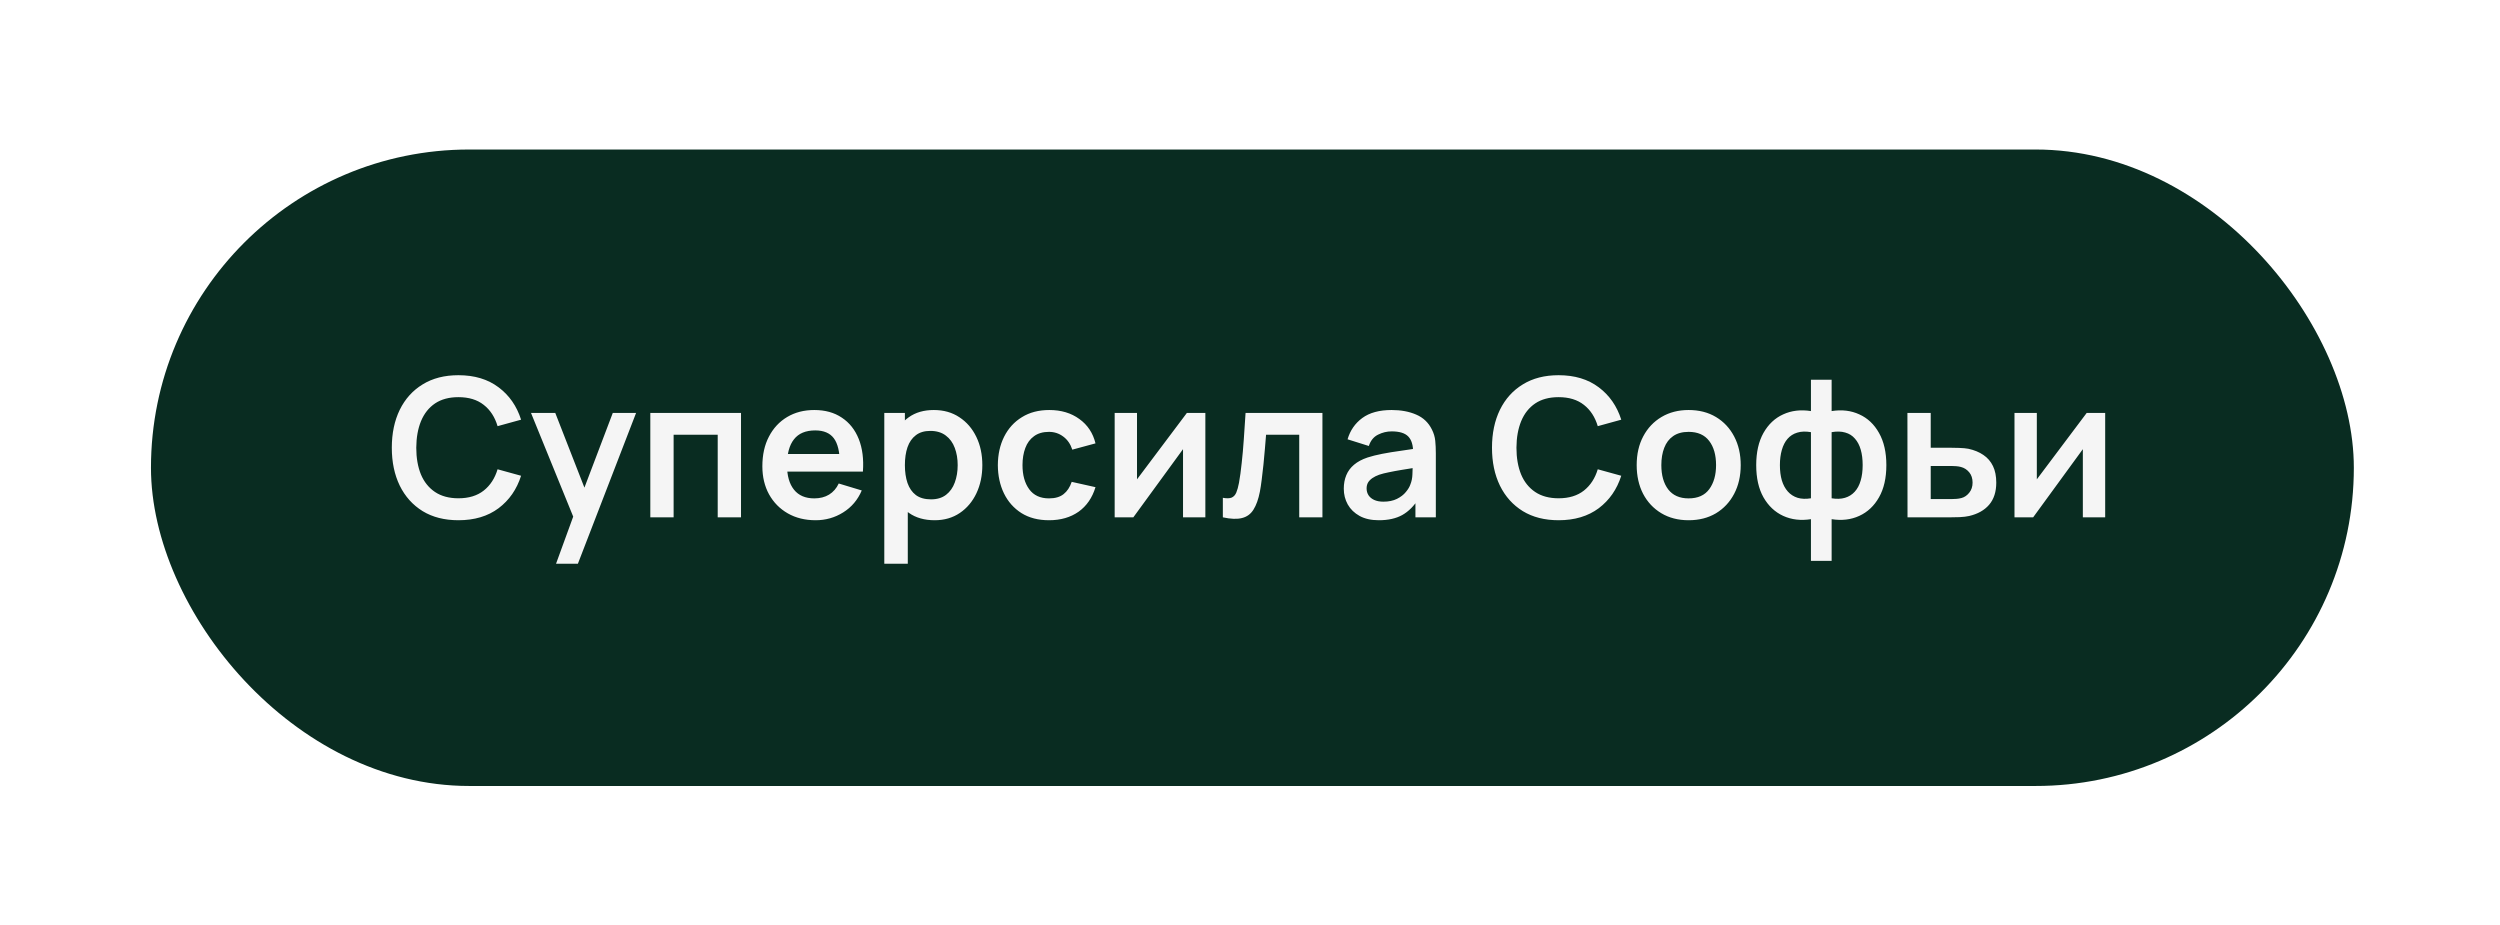
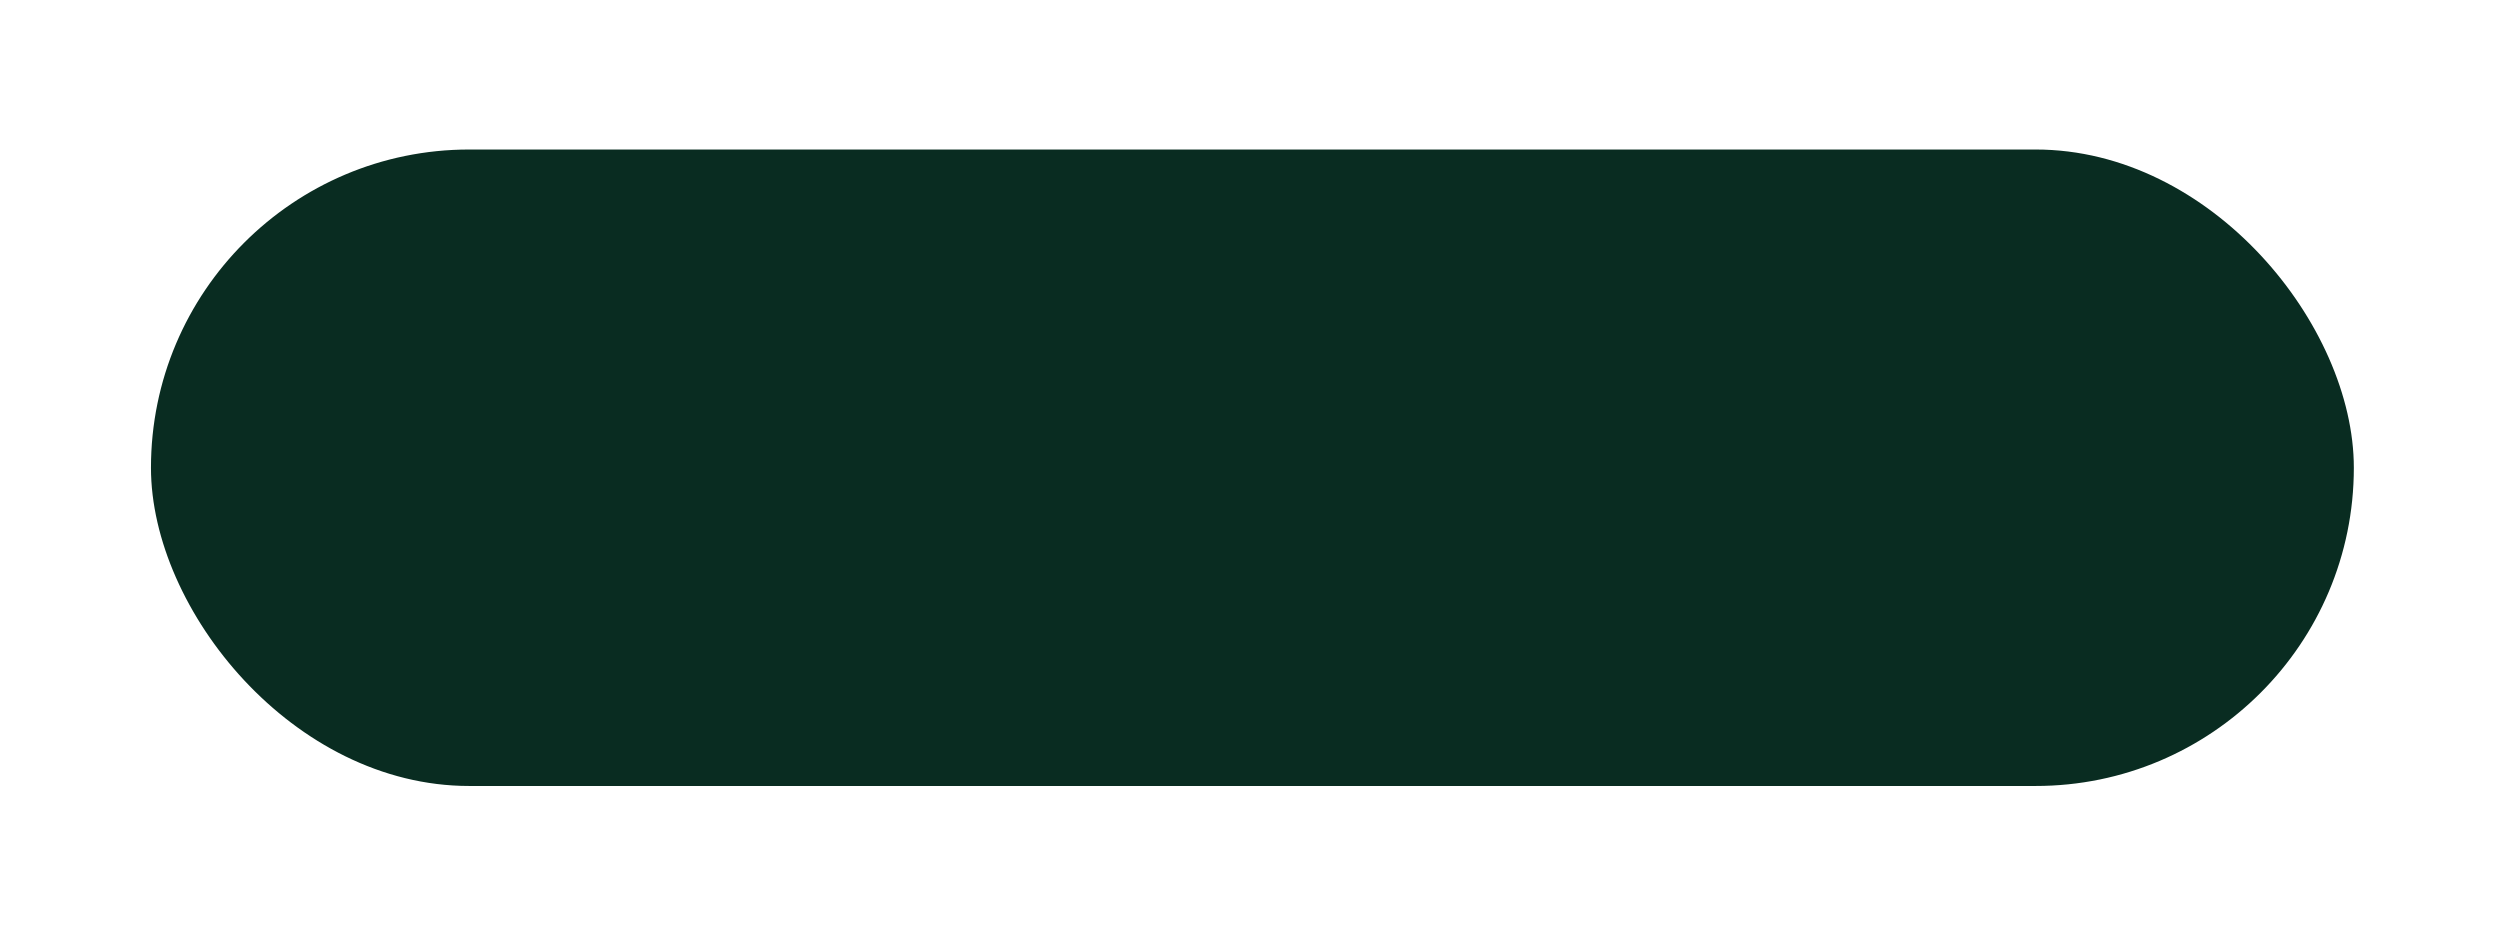
<svg xmlns="http://www.w3.org/2000/svg" width="181" height="67" viewBox="0 0 181 67" fill="none">
  <g filter="url(#filter0_d_1057_2)">
    <rect x="10.93" y="0.825" width="159.488" height="46.08" rx="23.04" fill="#092C21" />
-     <path d="M33.19 27.665C32.182 27.665 31.319 27.445 30.6 27.007C29.882 26.563 29.329 25.947 28.941 25.159C28.559 24.37 28.367 23.455 28.367 22.415C28.367 21.374 28.559 20.459 28.941 19.671C29.329 18.882 29.882 18.268 30.6 17.83C31.319 17.386 32.182 17.165 33.19 17.165C34.352 17.165 35.321 17.456 36.095 18.04C36.87 18.618 37.414 19.4 37.726 20.385L36.025 20.854C35.829 20.196 35.496 19.682 35.024 19.314C34.553 18.94 33.942 18.754 33.19 18.754C32.514 18.754 31.949 18.905 31.496 19.209C31.048 19.512 30.71 19.939 30.481 20.49C30.257 21.036 30.143 21.677 30.138 22.415C30.138 23.152 30.25 23.796 30.474 24.347C30.703 24.893 31.044 25.317 31.496 25.621C31.949 25.924 32.514 26.076 33.19 26.076C33.942 26.076 34.553 25.889 35.024 25.516C35.496 25.142 35.829 24.629 36.025 23.976L37.726 24.445C37.414 25.429 36.87 26.213 36.095 26.797C35.321 27.375 34.352 27.665 33.19 27.665ZM40.257 30.815L41.713 26.818L41.741 27.994L38.444 19.895H40.201L42.539 25.887H42.091L44.366 19.895H46.053L41.839 30.815H40.257ZM47.083 27.455V19.895H53.649V27.455H51.962V21.477H48.77V27.455H47.083ZM59.052 27.665C58.286 27.665 57.614 27.499 57.036 27.168C56.457 26.836 56.004 26.377 55.678 25.789C55.356 25.201 55.195 24.524 55.195 23.759C55.195 22.933 55.353 22.216 55.671 21.61C55.988 20.998 56.429 20.525 56.994 20.189C57.558 19.853 58.212 19.685 58.954 19.685C59.738 19.685 60.403 19.869 60.949 20.238C61.499 20.602 61.908 21.117 62.174 21.785C62.44 22.452 62.54 23.238 62.475 24.144H60.802V23.528C60.797 22.706 60.652 22.107 60.368 21.729C60.083 21.351 59.635 21.162 59.024 21.162C58.333 21.162 57.82 21.376 57.484 21.806C57.148 22.23 56.98 22.853 56.98 23.675C56.98 24.44 57.148 25.033 57.484 25.453C57.82 25.873 58.31 26.083 58.954 26.083C59.369 26.083 59.726 25.992 60.025 25.81C60.328 25.623 60.561 25.355 60.725 25.005L62.391 25.509C62.101 26.19 61.653 26.72 61.047 27.098C60.445 27.476 59.78 27.665 59.052 27.665ZM56.448 24.144V22.87H61.649V24.144H56.448ZM67.67 27.665C66.932 27.665 66.314 27.49 65.815 27.14C65.315 26.79 64.94 26.314 64.688 25.712C64.436 25.105 64.31 24.426 64.31 23.675C64.31 22.914 64.436 22.233 64.688 21.631C64.94 21.029 65.308 20.555 65.794 20.21C66.284 19.86 66.888 19.685 67.607 19.685C68.321 19.685 68.939 19.86 69.462 20.21C69.989 20.555 70.397 21.029 70.687 21.631C70.976 22.228 71.121 22.909 71.121 23.675C71.121 24.431 70.978 25.11 70.694 25.712C70.409 26.314 70.008 26.79 69.49 27.14C68.972 27.49 68.365 27.665 67.67 27.665ZM64.023 30.815V19.895H65.514V25.201H65.724V30.815H64.023ZM67.411 26.153C67.849 26.153 68.211 26.043 68.496 25.824C68.78 25.604 68.99 25.308 69.126 24.935C69.266 24.557 69.336 24.137 69.336 23.675C69.336 23.217 69.266 22.802 69.126 22.429C68.986 22.051 68.769 21.752 68.475 21.533C68.181 21.309 67.807 21.197 67.355 21.197C66.925 21.197 66.575 21.302 66.305 21.512C66.034 21.717 65.833 22.006 65.703 22.38C65.577 22.748 65.514 23.18 65.514 23.675C65.514 24.165 65.577 24.596 65.703 24.97C65.833 25.343 66.036 25.635 66.312 25.845C66.592 26.05 66.958 26.153 67.411 26.153ZM75.947 27.665C75.167 27.665 74.502 27.492 73.952 27.147C73.401 26.797 72.979 26.321 72.685 25.719C72.395 25.117 72.248 24.435 72.244 23.675C72.248 22.9 72.4 22.214 72.699 21.617C73.002 21.015 73.431 20.543 73.987 20.203C74.542 19.857 75.202 19.685 75.968 19.685C76.826 19.685 77.552 19.902 78.145 20.336C78.742 20.765 79.132 21.353 79.314 22.1L77.634 22.555C77.503 22.149 77.286 21.834 76.983 21.61C76.679 21.381 76.334 21.267 75.947 21.267C75.508 21.267 75.146 21.372 74.862 21.582C74.577 21.787 74.367 22.072 74.232 22.436C74.096 22.8 74.029 23.213 74.029 23.675C74.029 24.393 74.19 24.974 74.512 25.418C74.834 25.861 75.312 26.083 75.947 26.083C76.395 26.083 76.747 25.98 77.004 25.775C77.265 25.569 77.461 25.273 77.592 24.886L79.314 25.271C79.08 26.041 78.672 26.633 78.089 27.049C77.505 27.459 76.791 27.665 75.947 27.665ZM87.268 19.895V27.455H85.651V22.52L82.053 27.455H80.702V19.895H82.319V24.704L85.931 19.895H87.268ZM88.534 27.455V26.041C88.809 26.092 89.022 26.087 89.171 26.027C89.32 25.961 89.432 25.84 89.507 25.663C89.582 25.485 89.647 25.25 89.703 24.956C89.778 24.54 89.843 24.062 89.899 23.521C89.96 22.979 90.011 22.401 90.053 21.785C90.1 21.169 90.142 20.539 90.179 19.895H95.744V27.455H94.064V21.477H91.663C91.64 21.78 91.612 22.121 91.579 22.499C91.546 22.872 91.511 23.25 91.474 23.633C91.437 24.015 91.395 24.379 91.348 24.725C91.306 25.065 91.262 25.357 91.215 25.6C91.108 26.146 90.954 26.577 90.753 26.895C90.557 27.212 90.282 27.415 89.927 27.504C89.572 27.597 89.108 27.581 88.534 27.455ZM99.825 27.665C99.278 27.665 98.817 27.562 98.439 27.357C98.061 27.147 97.773 26.869 97.578 26.524C97.386 26.178 97.29 25.798 97.29 25.383C97.29 25.019 97.351 24.692 97.472 24.403C97.594 24.109 97.781 23.857 98.032 23.647C98.284 23.432 98.611 23.257 99.013 23.122C99.316 23.024 99.671 22.935 100.076 22.856C100.487 22.776 100.93 22.704 101.406 22.639C101.887 22.569 102.389 22.494 102.911 22.415L102.309 22.758C102.314 22.235 102.197 21.85 101.959 21.603C101.721 21.355 101.32 21.232 100.755 21.232C100.415 21.232 100.086 21.311 99.769 21.47C99.451 21.628 99.23 21.901 99.103 22.289L97.564 21.806C97.75 21.166 98.105 20.653 98.627 20.266C99.155 19.878 99.864 19.685 100.755 19.685C101.427 19.685 102.018 19.794 102.526 20.014C103.04 20.233 103.42 20.592 103.667 21.092C103.803 21.358 103.884 21.631 103.912 21.911C103.94 22.186 103.954 22.487 103.954 22.814V27.455H102.477V25.817L102.722 26.083C102.382 26.629 101.983 27.03 101.525 27.287C101.073 27.539 100.506 27.665 99.825 27.665ZM100.16 26.321C100.543 26.321 100.87 26.253 101.14 26.118C101.411 25.982 101.626 25.817 101.784 25.621C101.948 25.425 102.057 25.24 102.113 25.068C102.202 24.853 102.251 24.608 102.26 24.333C102.274 24.053 102.281 23.826 102.281 23.654L102.799 23.808C102.291 23.887 101.854 23.957 101.49 24.018C101.126 24.078 100.814 24.137 100.552 24.193C100.291 24.244 100.06 24.302 99.859 24.368C99.663 24.438 99.498 24.519 99.362 24.613C99.227 24.706 99.122 24.813 99.047 24.935C98.978 25.056 98.942 25.198 98.942 25.362C98.942 25.548 98.989 25.714 99.082 25.859C99.176 25.999 99.311 26.111 99.489 26.195C99.671 26.279 99.894 26.321 100.16 26.321ZM112.843 27.665C111.835 27.665 110.971 27.445 110.253 27.007C109.534 26.563 108.981 25.947 108.594 25.159C108.211 24.37 108.02 23.455 108.02 22.415C108.02 21.374 108.211 20.459 108.594 19.671C108.981 18.882 109.534 18.268 110.253 17.83C110.971 17.386 111.835 17.165 112.843 17.165C114.005 17.165 114.973 17.456 115.748 18.04C116.522 18.618 117.066 19.4 117.379 20.385L115.678 20.854C115.482 20.196 115.148 19.682 114.677 19.314C114.205 18.94 113.594 18.754 112.843 18.754C112.166 18.754 111.601 18.905 111.149 19.209C110.701 19.512 110.362 19.939 110.134 20.49C109.91 21.036 109.795 21.677 109.791 22.415C109.791 23.152 109.903 23.796 110.127 24.347C110.355 24.893 110.696 25.317 111.149 25.621C111.601 25.924 112.166 26.076 112.843 26.076C113.594 26.076 114.205 25.889 114.677 25.516C115.148 25.142 115.482 24.629 115.678 23.976L117.379 24.445C117.066 25.429 116.522 26.213 115.748 26.797C114.973 27.375 114.005 27.665 112.843 27.665ZM122.255 27.665C121.499 27.665 120.838 27.494 120.274 27.154C119.709 26.813 119.27 26.344 118.958 25.747C118.65 25.145 118.496 24.454 118.496 23.675C118.496 22.881 118.654 22.186 118.972 21.589C119.289 20.991 119.73 20.525 120.295 20.189C120.859 19.853 121.513 19.685 122.255 19.685C123.015 19.685 123.678 19.855 124.243 20.196C124.807 20.536 125.246 21.008 125.559 21.61C125.871 22.207 126.028 22.895 126.028 23.675C126.028 24.459 125.869 25.152 125.552 25.754C125.239 26.351 124.8 26.82 124.236 27.161C123.671 27.497 123.011 27.665 122.255 27.665ZM122.255 26.083C122.927 26.083 123.426 25.859 123.753 25.411C124.079 24.963 124.243 24.384 124.243 23.675C124.243 22.942 124.077 22.359 123.746 21.925C123.414 21.486 122.917 21.267 122.255 21.267C121.802 21.267 121.429 21.369 121.135 21.575C120.845 21.775 120.631 22.058 120.491 22.422C120.351 22.781 120.281 23.199 120.281 23.675C120.281 24.407 120.446 24.993 120.778 25.432C121.114 25.866 121.606 26.083 122.255 26.083ZM131.112 30.605V27.588C130.375 27.704 129.705 27.625 129.103 27.35C128.506 27.074 128.03 26.626 127.675 26.006C127.325 25.385 127.15 24.608 127.15 23.675C127.15 22.746 127.325 21.969 127.675 21.344C128.03 20.718 128.506 20.27 129.103 20C129.705 19.724 130.375 19.645 131.112 19.762V17.494H132.61V19.762C133.347 19.645 134.015 19.724 134.612 20C135.214 20.27 135.69 20.718 136.04 21.344C136.395 21.969 136.572 22.746 136.572 23.675C136.572 24.608 136.395 25.385 136.04 26.006C135.69 26.626 135.214 27.074 134.612 27.35C134.015 27.625 133.347 27.704 132.61 27.588V30.605H131.112ZM131.112 26.076V21.288C130.734 21.222 130.403 21.234 130.118 21.323C129.838 21.407 129.605 21.556 129.418 21.771C129.236 21.981 129.098 22.249 129.005 22.576C128.912 22.898 128.865 23.264 128.865 23.675C128.865 24.09 128.912 24.459 129.005 24.781C129.103 25.103 129.248 25.371 129.439 25.586C129.63 25.8 129.866 25.952 130.146 26.041C130.426 26.125 130.748 26.136 131.112 26.076ZM132.61 26.076C132.974 26.136 133.296 26.125 133.576 26.041C133.856 25.957 134.092 25.81 134.283 25.6C134.474 25.39 134.617 25.124 134.71 24.802C134.808 24.475 134.857 24.099 134.857 23.675C134.857 23.25 134.81 22.877 134.717 22.555C134.624 22.233 134.484 21.967 134.297 21.757C134.115 21.542 133.882 21.395 133.597 21.316C133.317 21.232 132.988 21.222 132.61 21.288V26.076ZM138.104 27.455L138.097 19.895H139.784V22.415H141.142C141.352 22.415 141.588 22.419 141.849 22.429C142.115 22.438 142.337 22.459 142.514 22.492C142.939 22.585 143.3 22.734 143.599 22.94C143.902 23.145 144.133 23.413 144.292 23.745C144.451 24.076 144.53 24.475 144.53 24.942C144.53 25.609 144.357 26.143 144.012 26.545C143.671 26.941 143.191 27.212 142.57 27.357C142.383 27.399 142.155 27.427 141.884 27.441C141.618 27.45 141.378 27.455 141.163 27.455H138.104ZM139.784 26.132H141.31C141.413 26.132 141.527 26.127 141.653 26.118C141.779 26.108 141.9 26.087 142.017 26.055C142.227 25.999 142.411 25.873 142.57 25.677C142.733 25.476 142.815 25.231 142.815 24.942C142.815 24.638 142.733 24.389 142.57 24.193C142.407 23.997 142.206 23.868 141.968 23.808C141.861 23.78 141.749 23.761 141.632 23.752C141.515 23.742 141.408 23.738 141.31 23.738H139.784V26.132ZM152.415 19.895V27.455H150.798V22.52L147.2 27.455H145.849V19.895H147.466V24.704L151.078 19.895H152.415Z" fill="#F5F5F5" />
  </g>
  <defs>
    <filter id="filter0_d_1057_2" x="0.93" y="0.825" width="179.488" height="66.08" filterUnits="userSpaceOnUse" color-interpolation-filters="sRGB">
      <feFlood flood-opacity="0" result="BackgroundImageFix" />
      <feColorMatrix in="SourceAlpha" type="matrix" values="0 0 0 0 0 0 0 0 0 0 0 0 0 0 0 0 0 0 127 0" result="hardAlpha" />
      <feOffset dy="10" />
      <feGaussianBlur stdDeviation="5" />
      <feComposite in2="hardAlpha" operator="out" />
      <feColorMatrix type="matrix" values="0 0 0 0 0 0 0 0 0 0 0 0 0 0 0 0 0 0 0.25 0" />
      <feBlend mode="normal" in2="BackgroundImageFix" result="effect1_dropShadow_1057_2" />
      <feBlend mode="normal" in="SourceGraphic" in2="effect1_dropShadow_1057_2" result="shape" />
    </filter>
  </defs>
</svg>